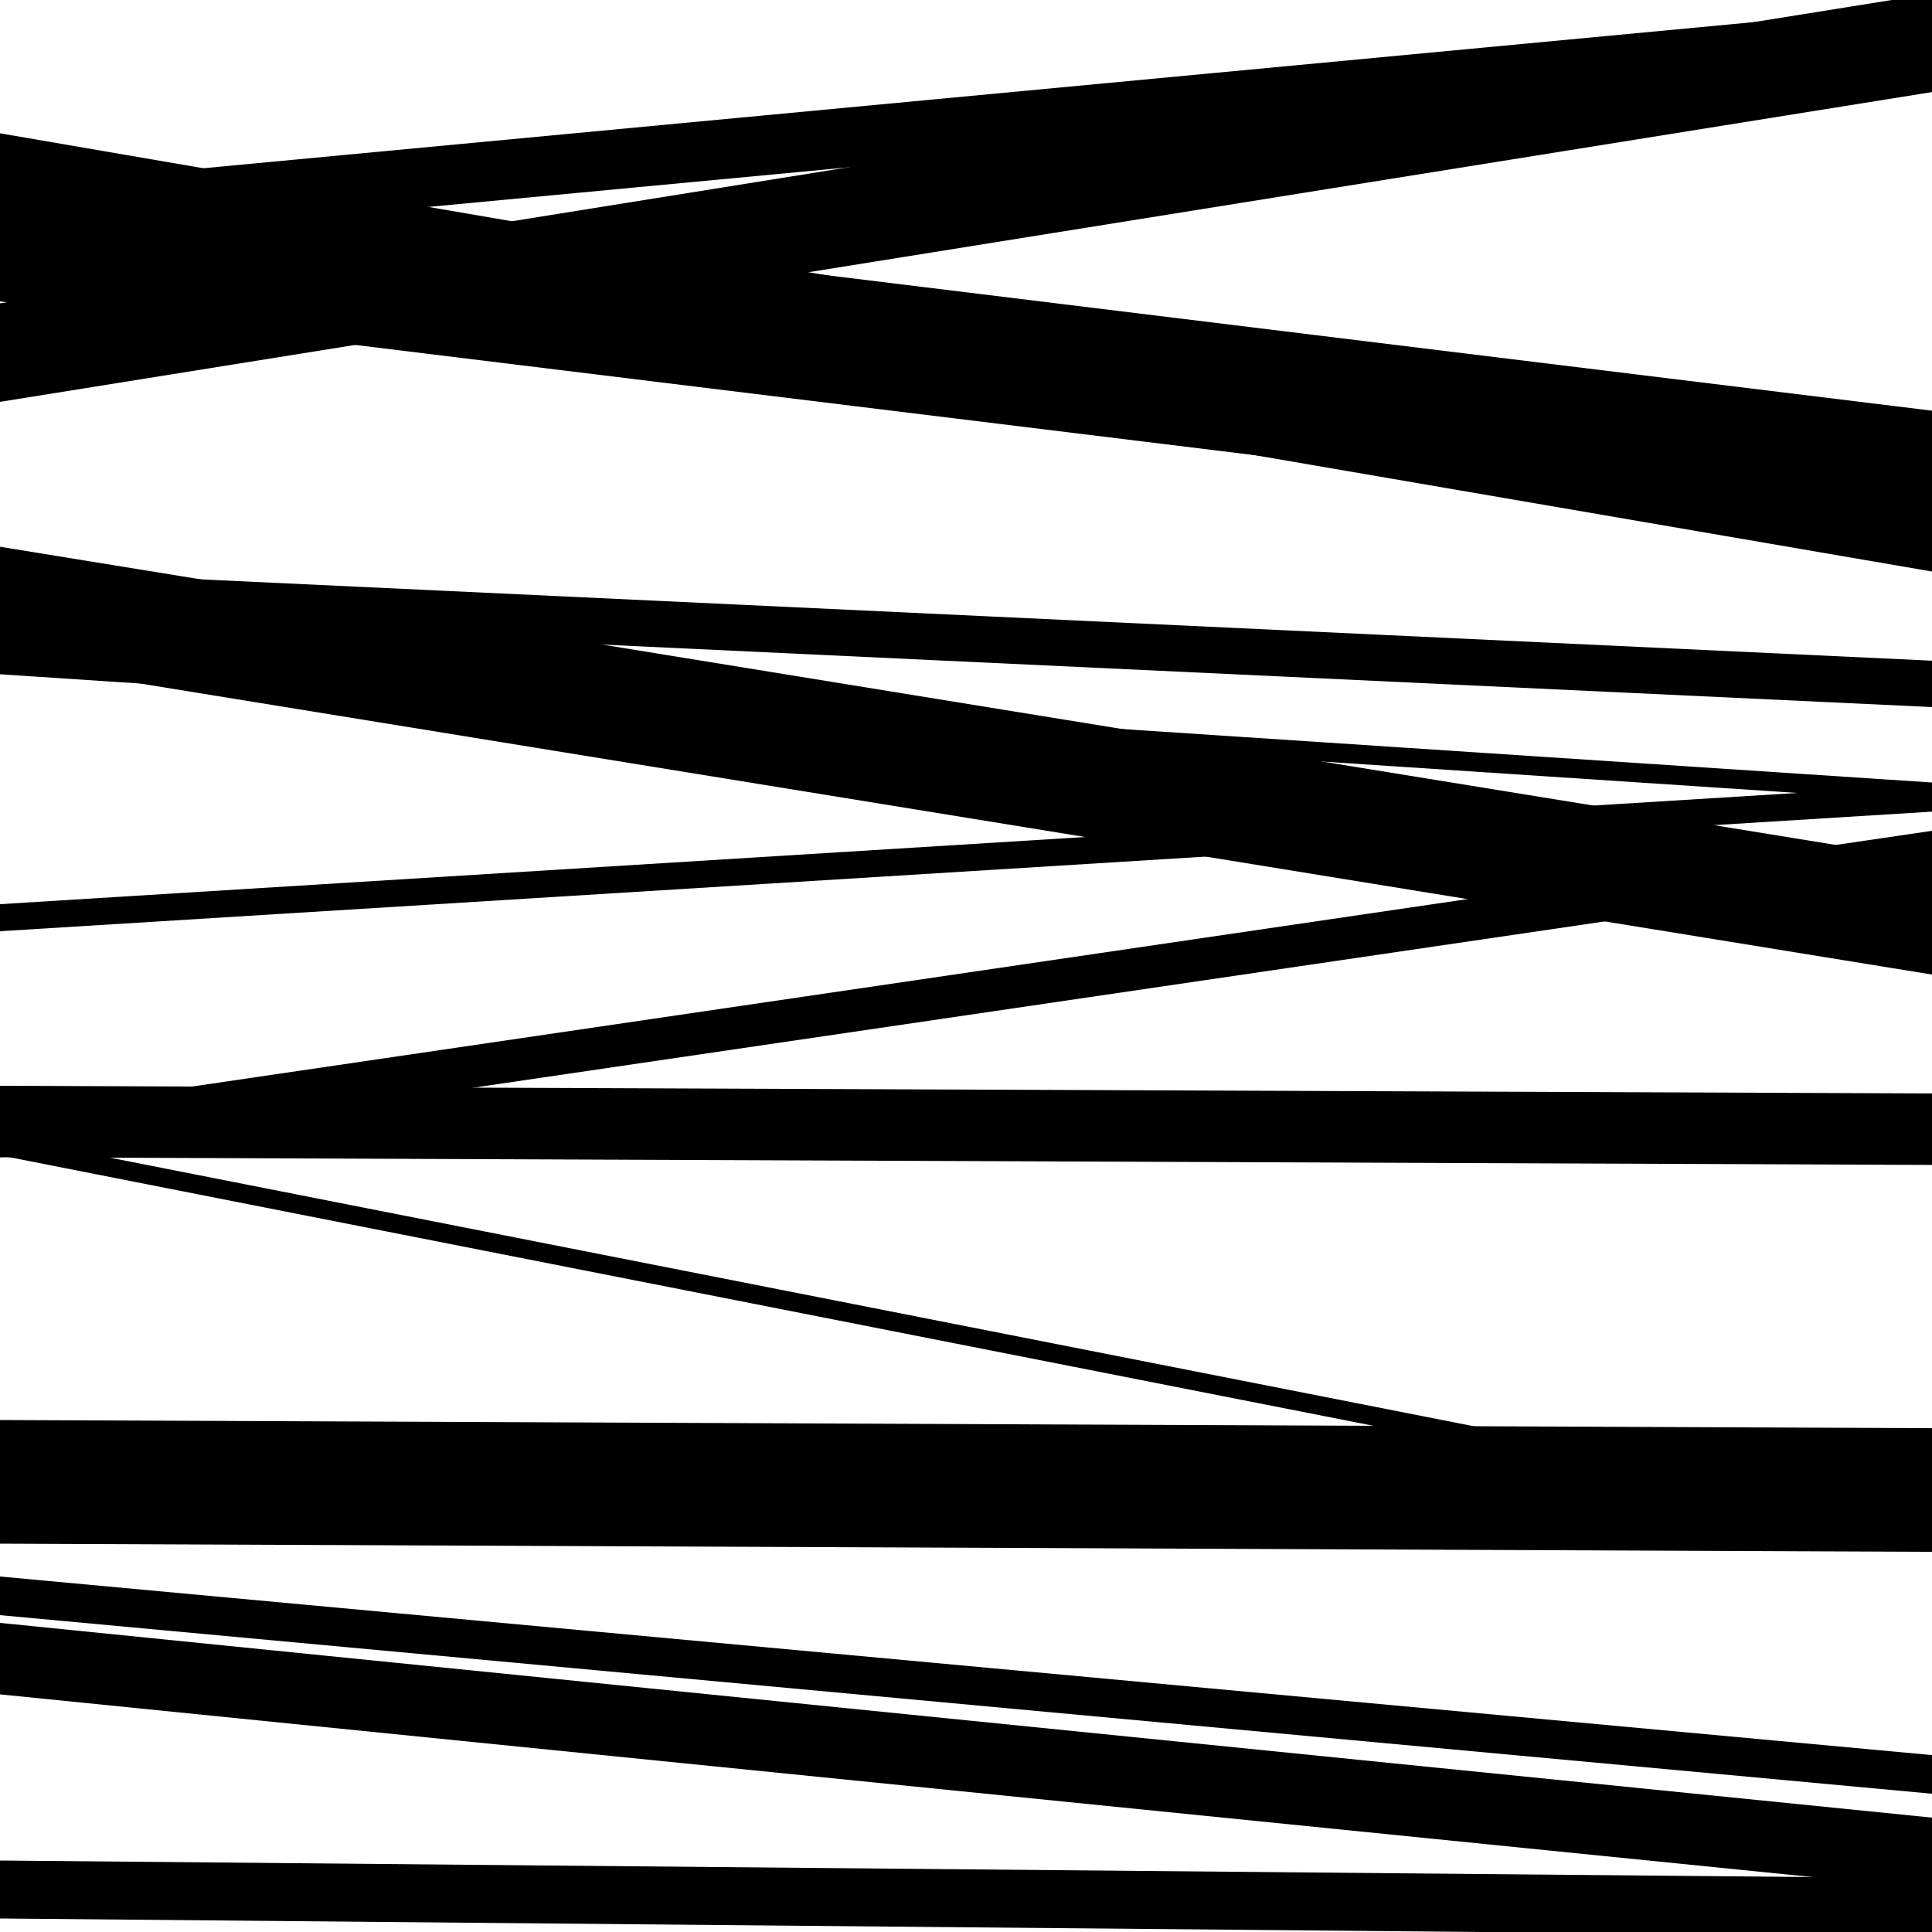
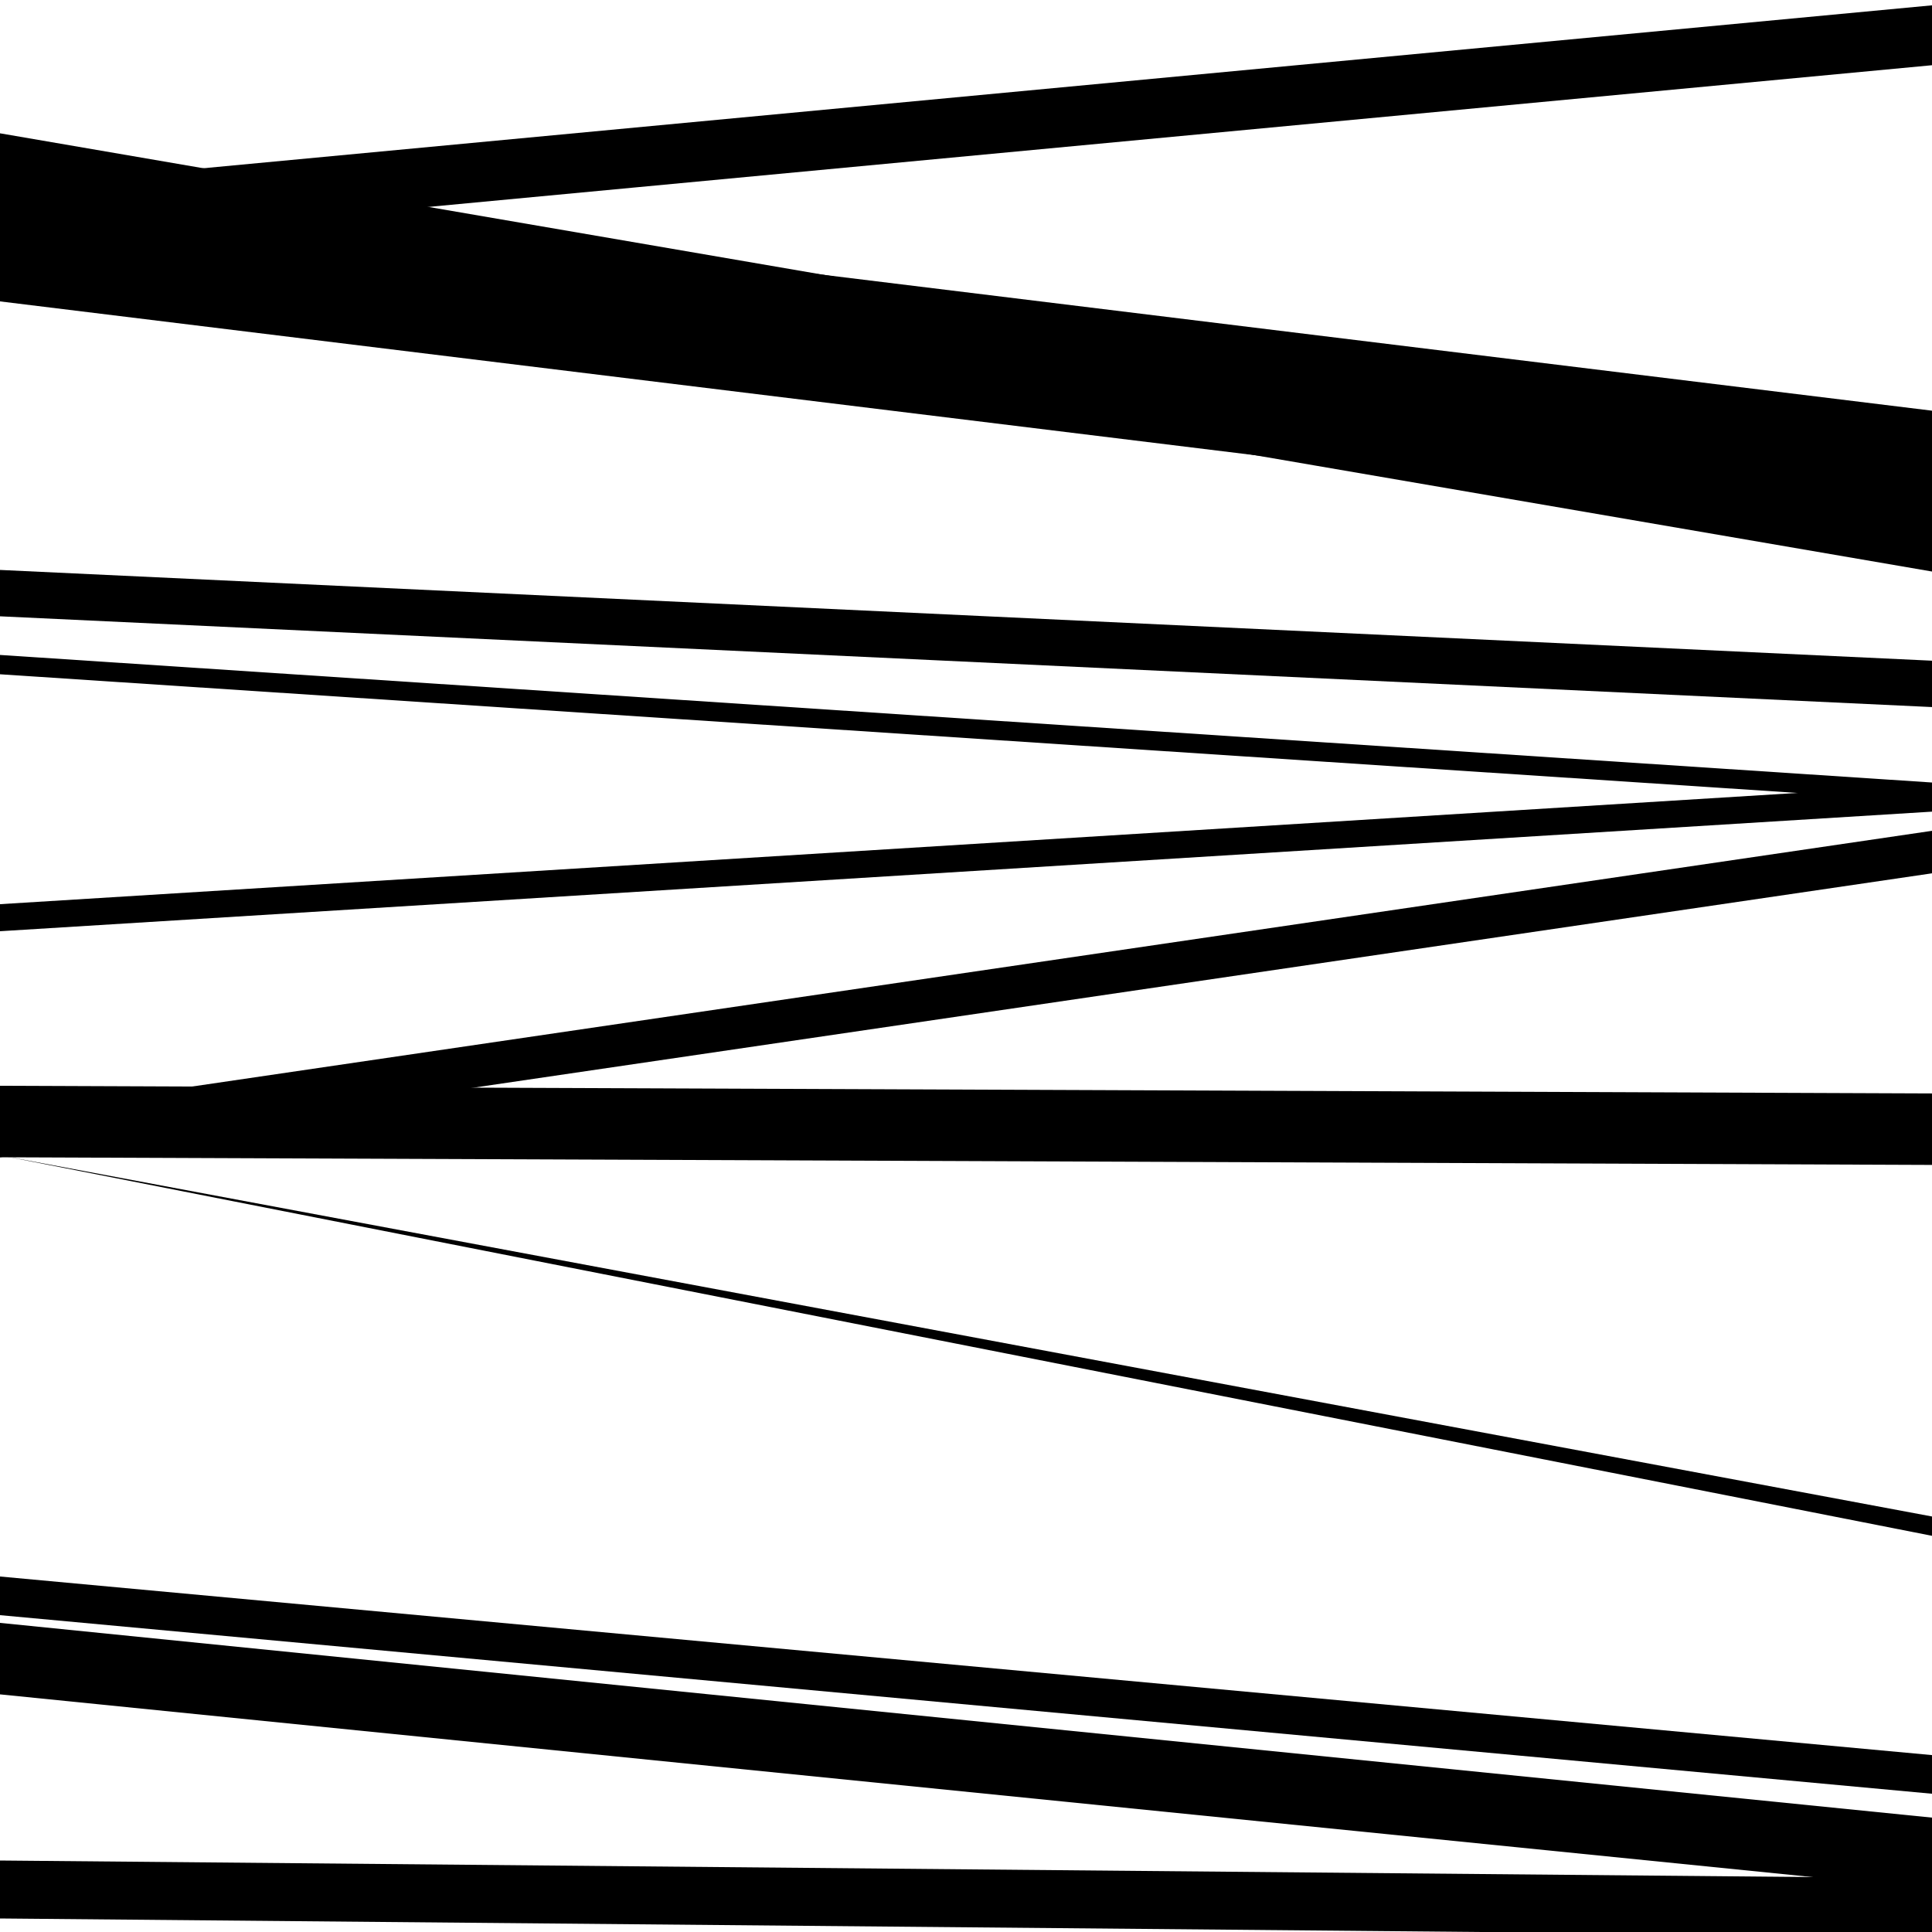
<svg xmlns="http://www.w3.org/2000/svg" viewBox="0 0 1000 1000" height="1000" width="1000">
  <rect x="0" y="0" width="1000" height="1000" fill="#ffffff" />
  <path opacity="0.8" d="M 0 124 L 1000 295.82 L 1000 240.82 L 0 69 Z" fill="hsl(35, 15%, 50%)" />
-   <path opacity="0.8" d="M 0 342 L 1000 504.434 L 1000 445.434 L 0 283 Z" fill="hsl(40, 25%, 70%)" />
-   <path opacity="0.8" d="M 0 598 L 1000 794.933 L 1000 784.933 L 0 588 Z" fill="hsl(45, 30%, 90%)" />
+   <path opacity="0.8" d="M 0 598 L 1000 794.933 L 1000 784.933 Z" fill="hsl(45, 30%, 90%)" />
  <path opacity="0.8" d="M 0 836 L 1000 928.436 L 1000 908.436 L 0 816 Z" fill="hsl(30, 10%, 30%)" />
  <path opacity="0.8" d="M 0 156 L 1000 278.568 L 1000 212.568 L 0 90 Z" fill="hsl(35, 15%, 50%)" />
  <path opacity="0.8" d="M 0 349 L 1000 415.027 L 1000 405.027 L 0 339 Z" fill="hsl(40, 25%, 70%)" />
  <path opacity="0.8" d="M 0 599 L 1000 602.963 L 1000 565.963 L 0 562 Z" fill="hsl(45, 30%, 90%)" />
  <path opacity="0.8" d="M 0 877 L 1000 977.8 L 1000 940.8 L 0 840 Z" fill="hsl(30, 10%, 30%)" />
  <path opacity="0.8" d="M 0 128 L 1000 33.757 L 1000 2.757 L 0 97 Z" fill="hsl(35, 15%, 50%)" />
  <path opacity="0.8" d="M 0 319 L 1000 365.975 L 1000 341.975 L 0 295 Z" fill="hsl(40, 25%, 70%)" />
  <path opacity="0.8" d="M 0 599 L 1000 452.027 L 1000 430.027 L 0 577 Z" fill="hsl(45, 30%, 90%)" />
-   <path opacity="0.8" d="M 0 799 L 1000 803.227 L 1000 739.227 L 0 735 Z" fill="hsl(30, 10%, 30%)" />
  <path opacity="0.8" d="M 0 993 L 1000 1002.139 L 1000 972.139 L 0 963 Z" fill="hsl(35, 15%, 50%)" />
-   <path opacity="0.8" d="M 0 208 L 1000 47.657 L 1000 -3.343 L 0 157 Z" fill="hsl(40, 25%, 70%)" />
  <path opacity="0.8" d="M 0 482 L 1000 420.104 L 1000 406.104 L 0 468 Z" fill="hsl(45, 30%, 90%)" />
</svg>